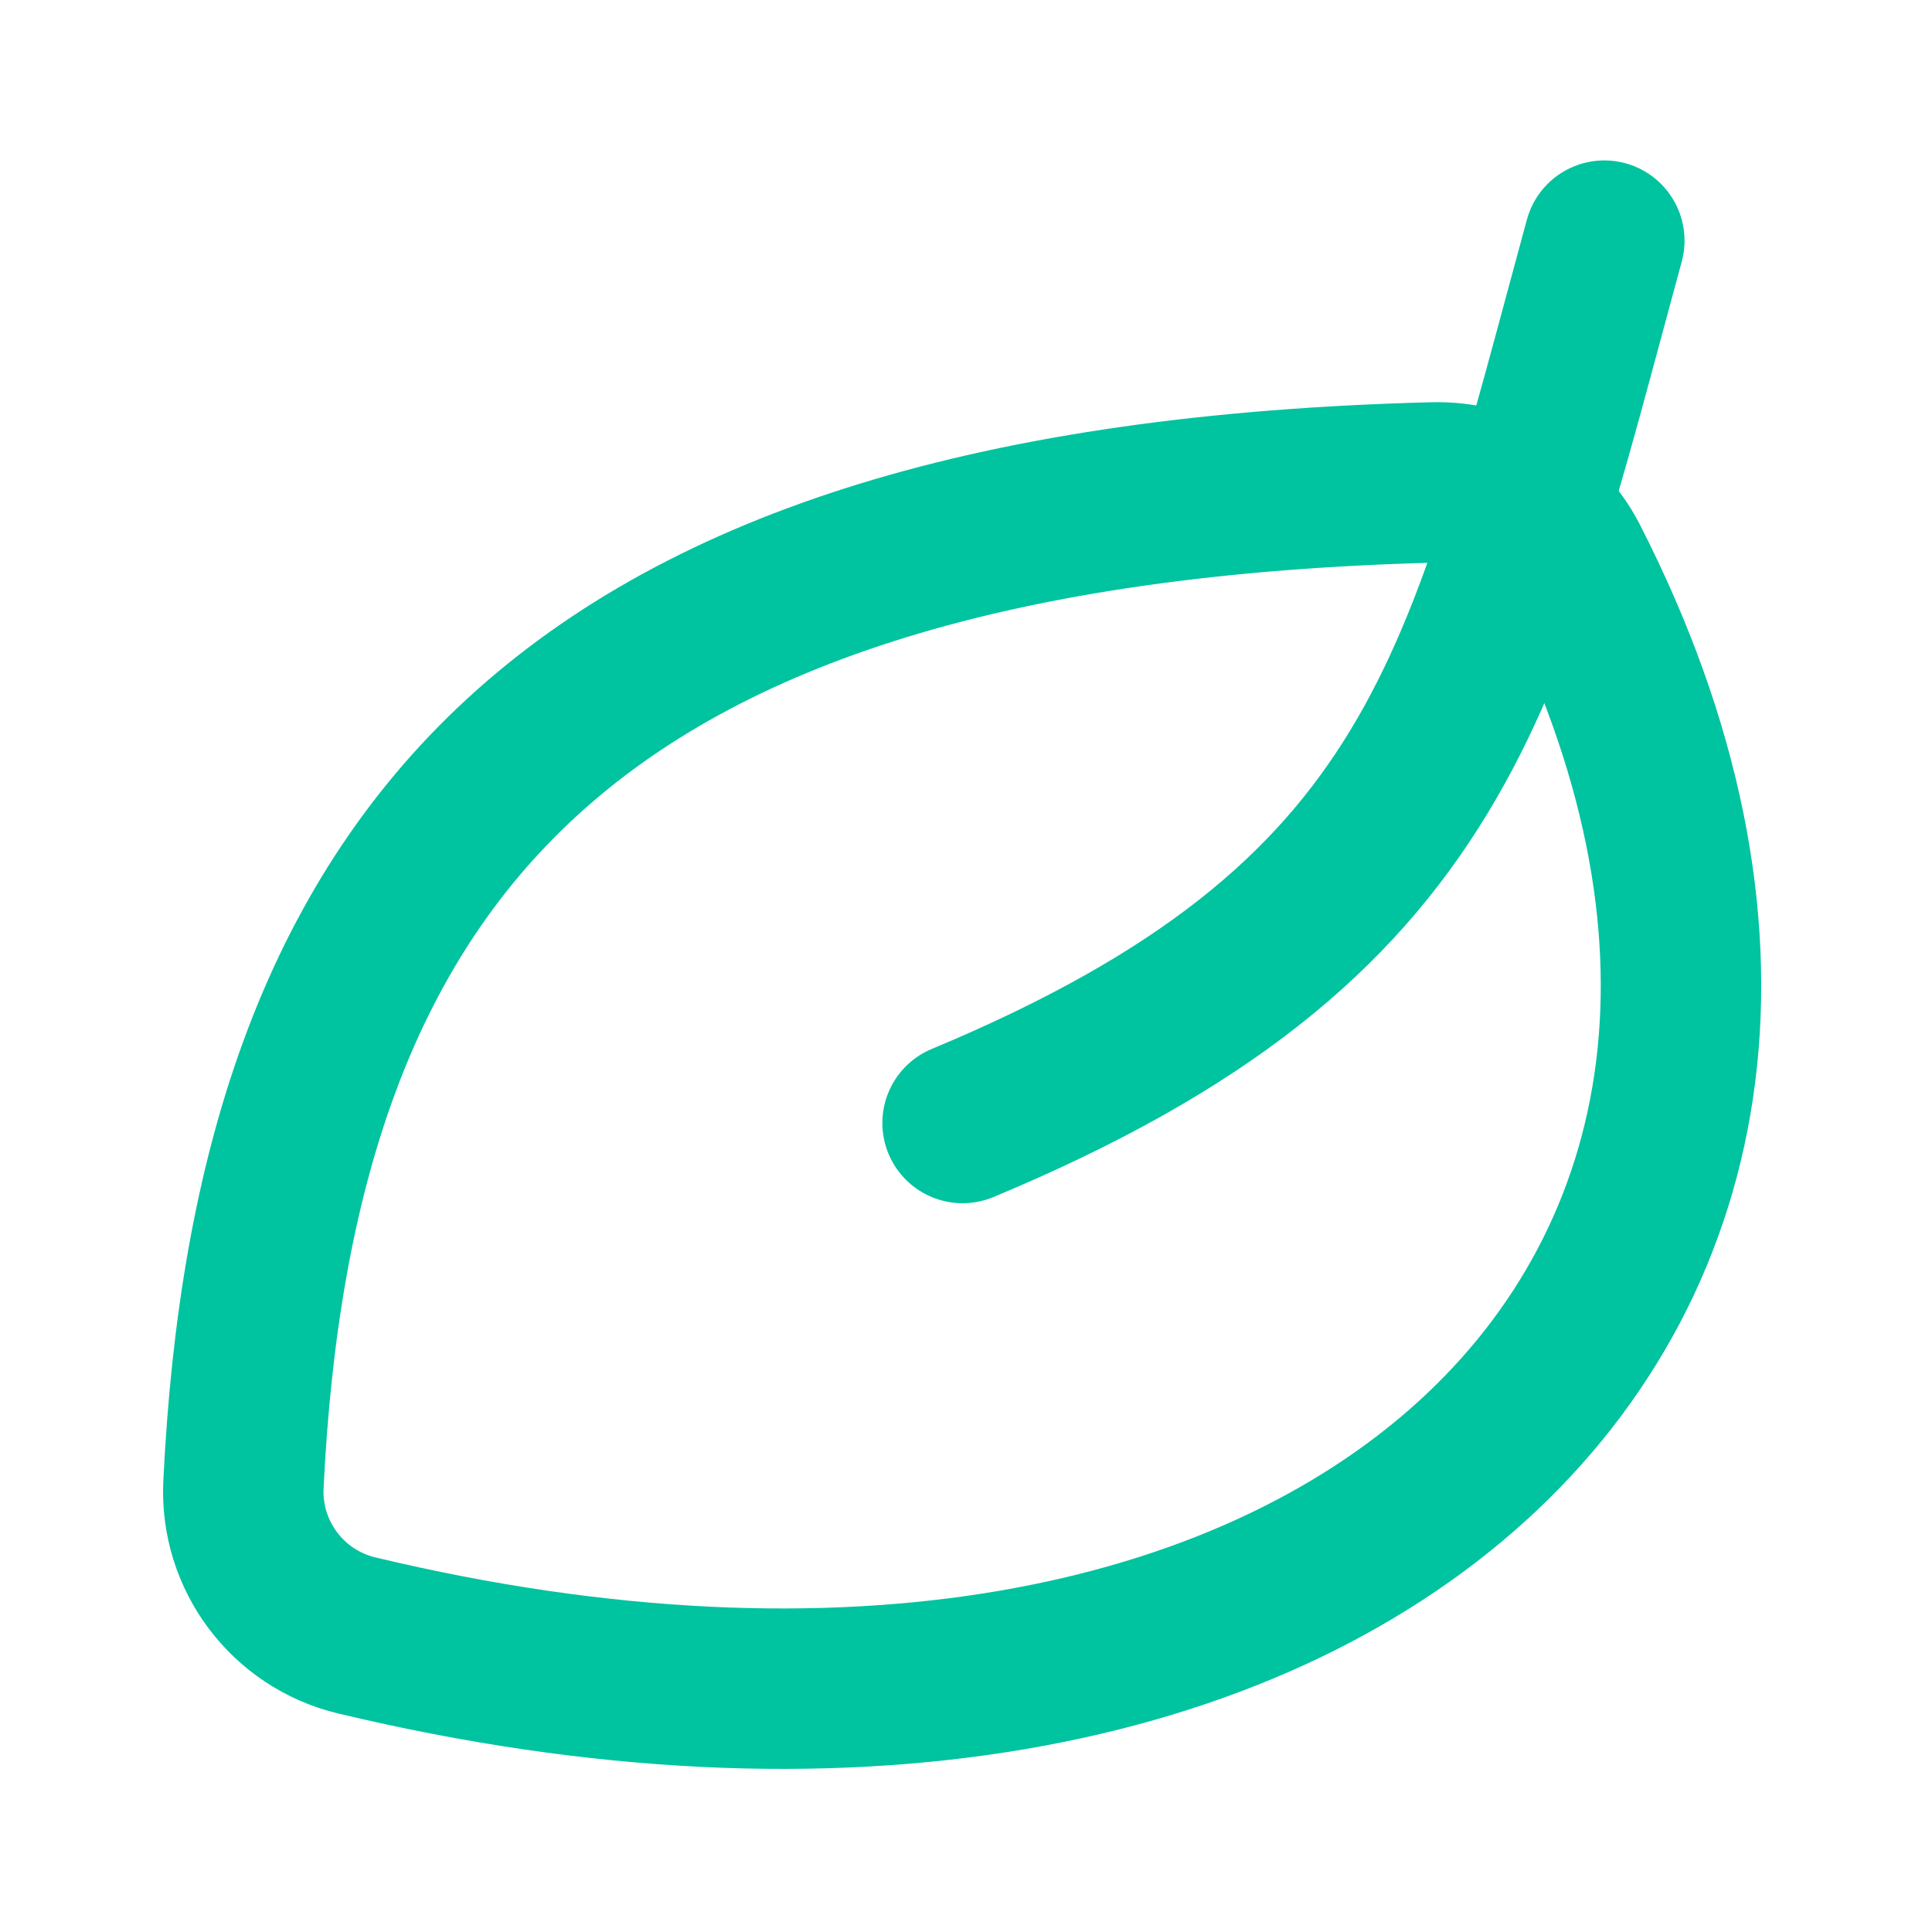
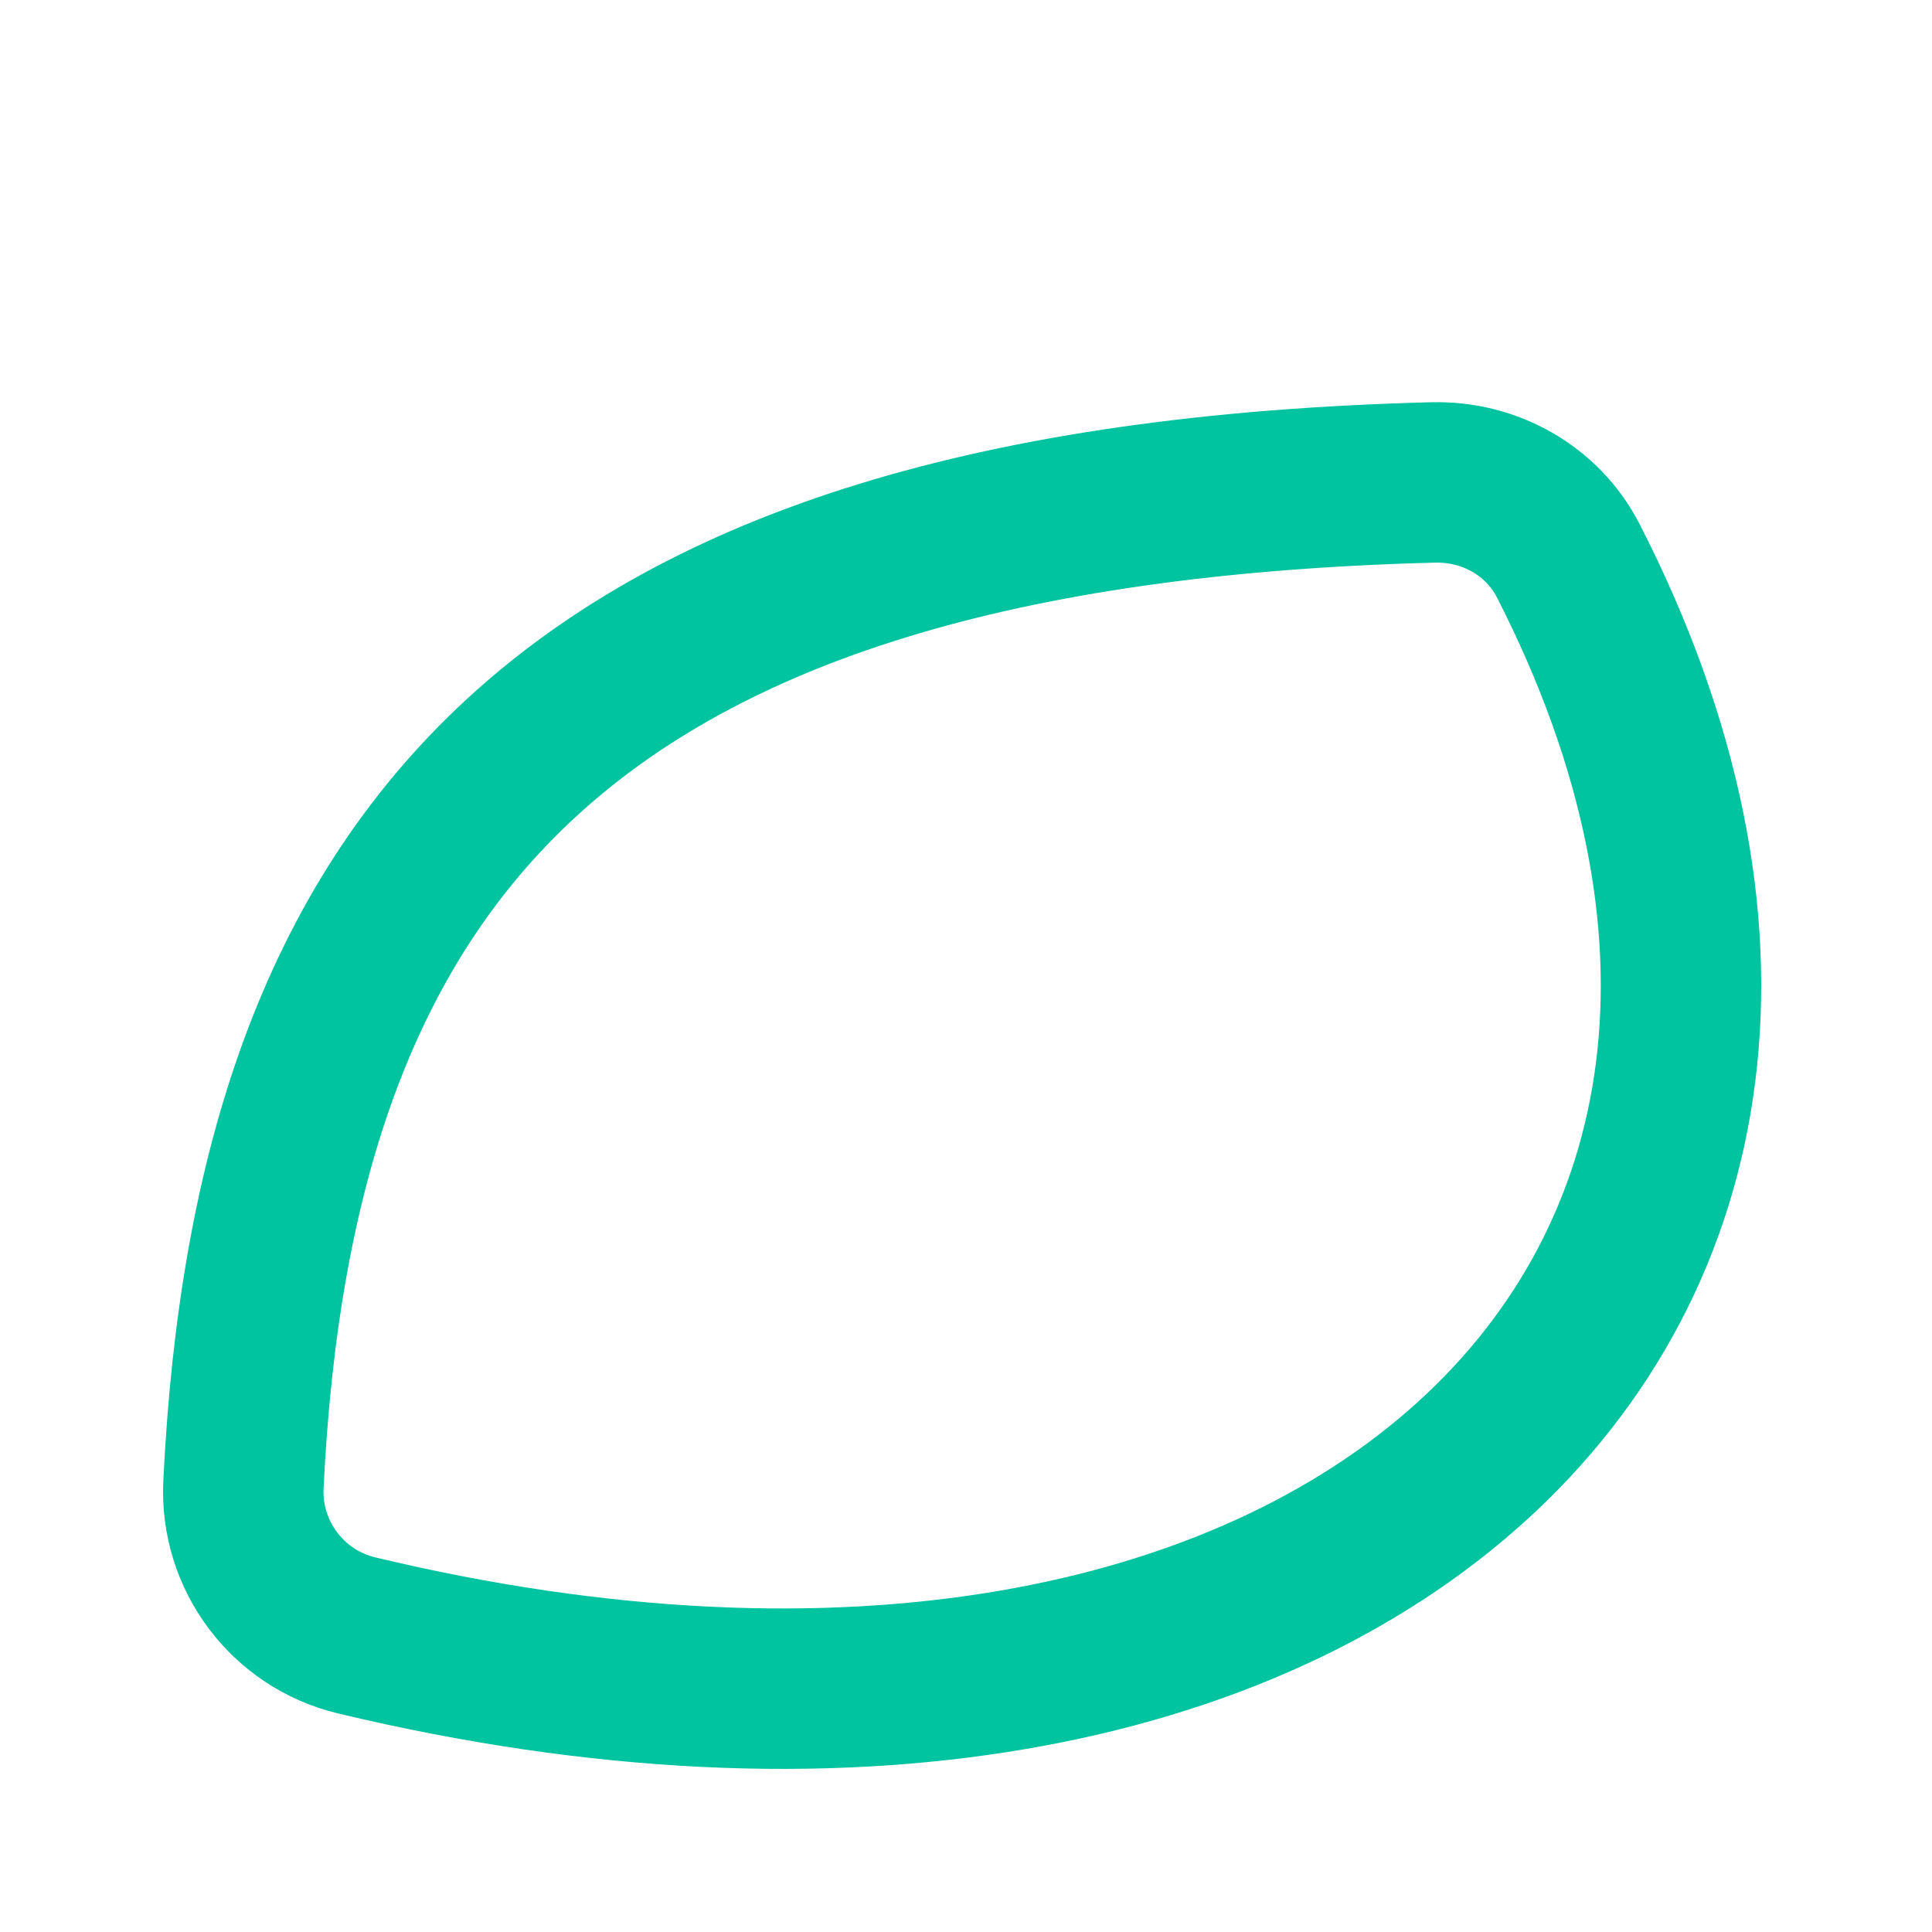
<svg xmlns="http://www.w3.org/2000/svg" width="99" height="99" viewBox="0 0 99 99" fill="none">
  <path d="M80.362 28.736C99.662 66.433 68.477 95.829 18.272 83.801C14.732 82.952 12.298 79.701 12.475 76.065C14.032 44.03 28.633 25.876 73.442 24.721C76.329 24.647 79.046 26.165 80.362 28.736Z" stroke="#00C3A0" stroke-width="8.221" stroke-linecap="round" stroke-linejoin="round" />
-   <path d="M82.208 12.331C76.042 34.938 73.987 47.269 49.325 57.545" stroke="#00C3A0" stroke-width="8.221" stroke-linecap="round" stroke-linejoin="round" />
</svg>